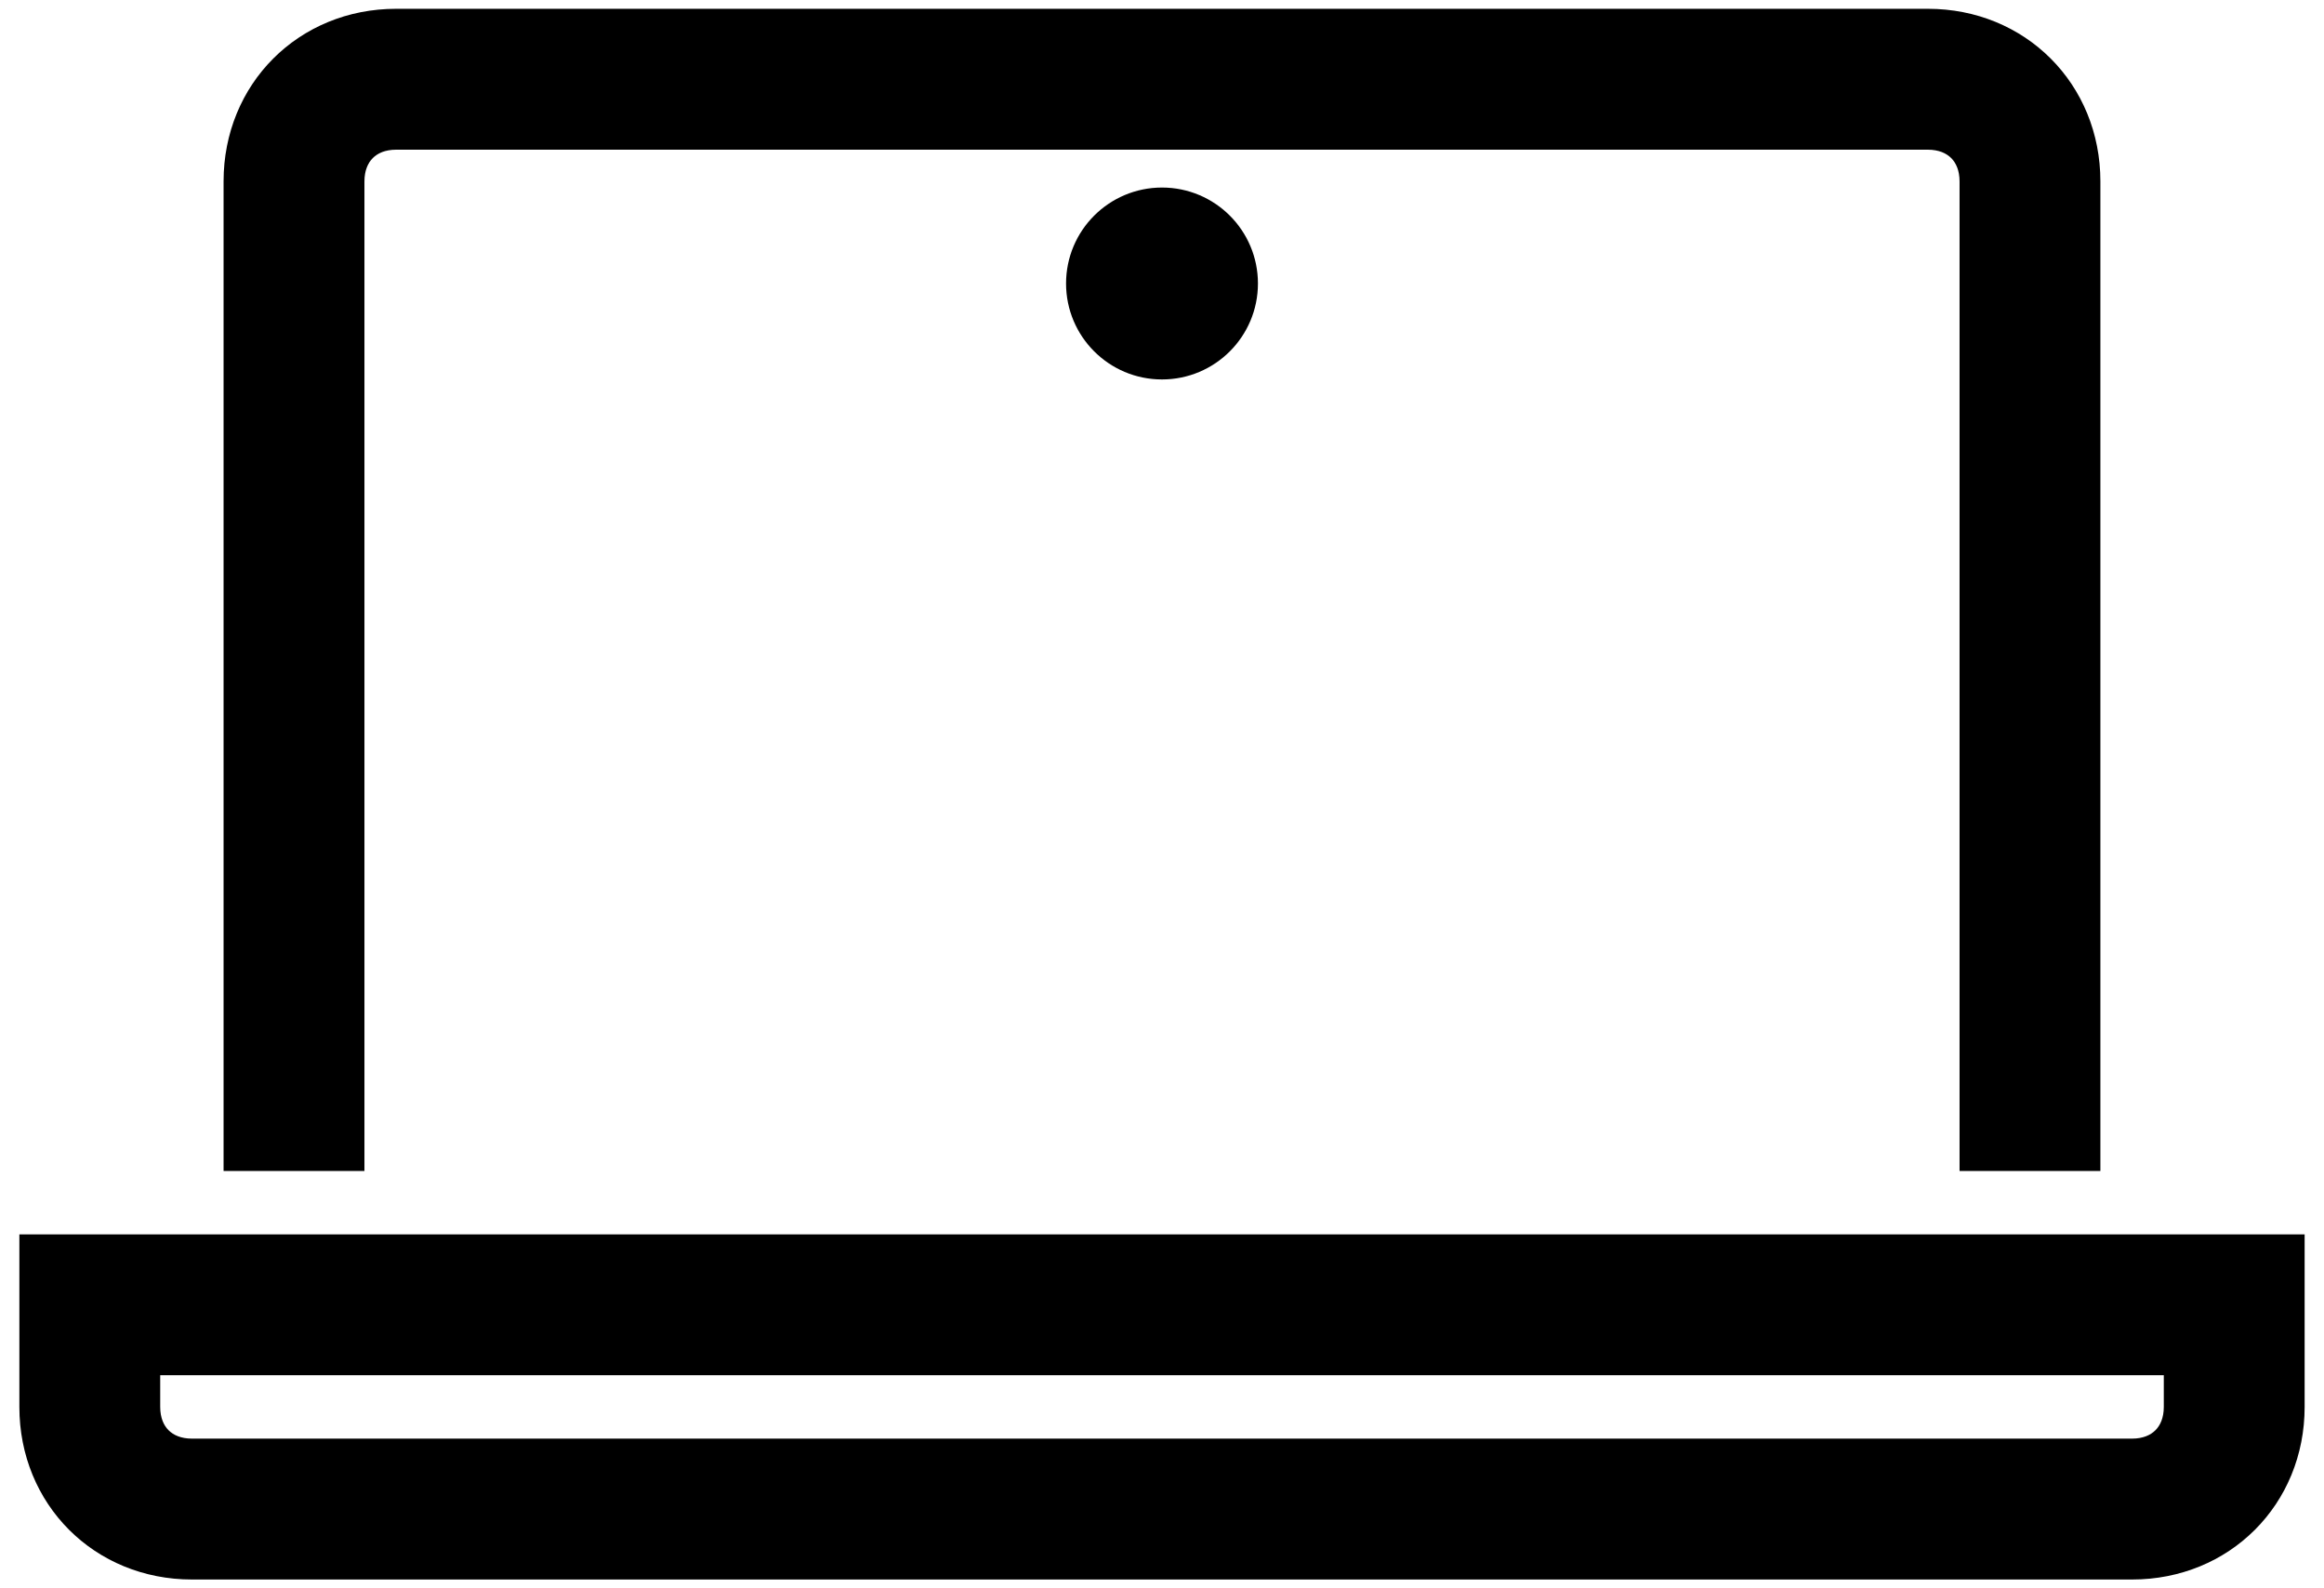
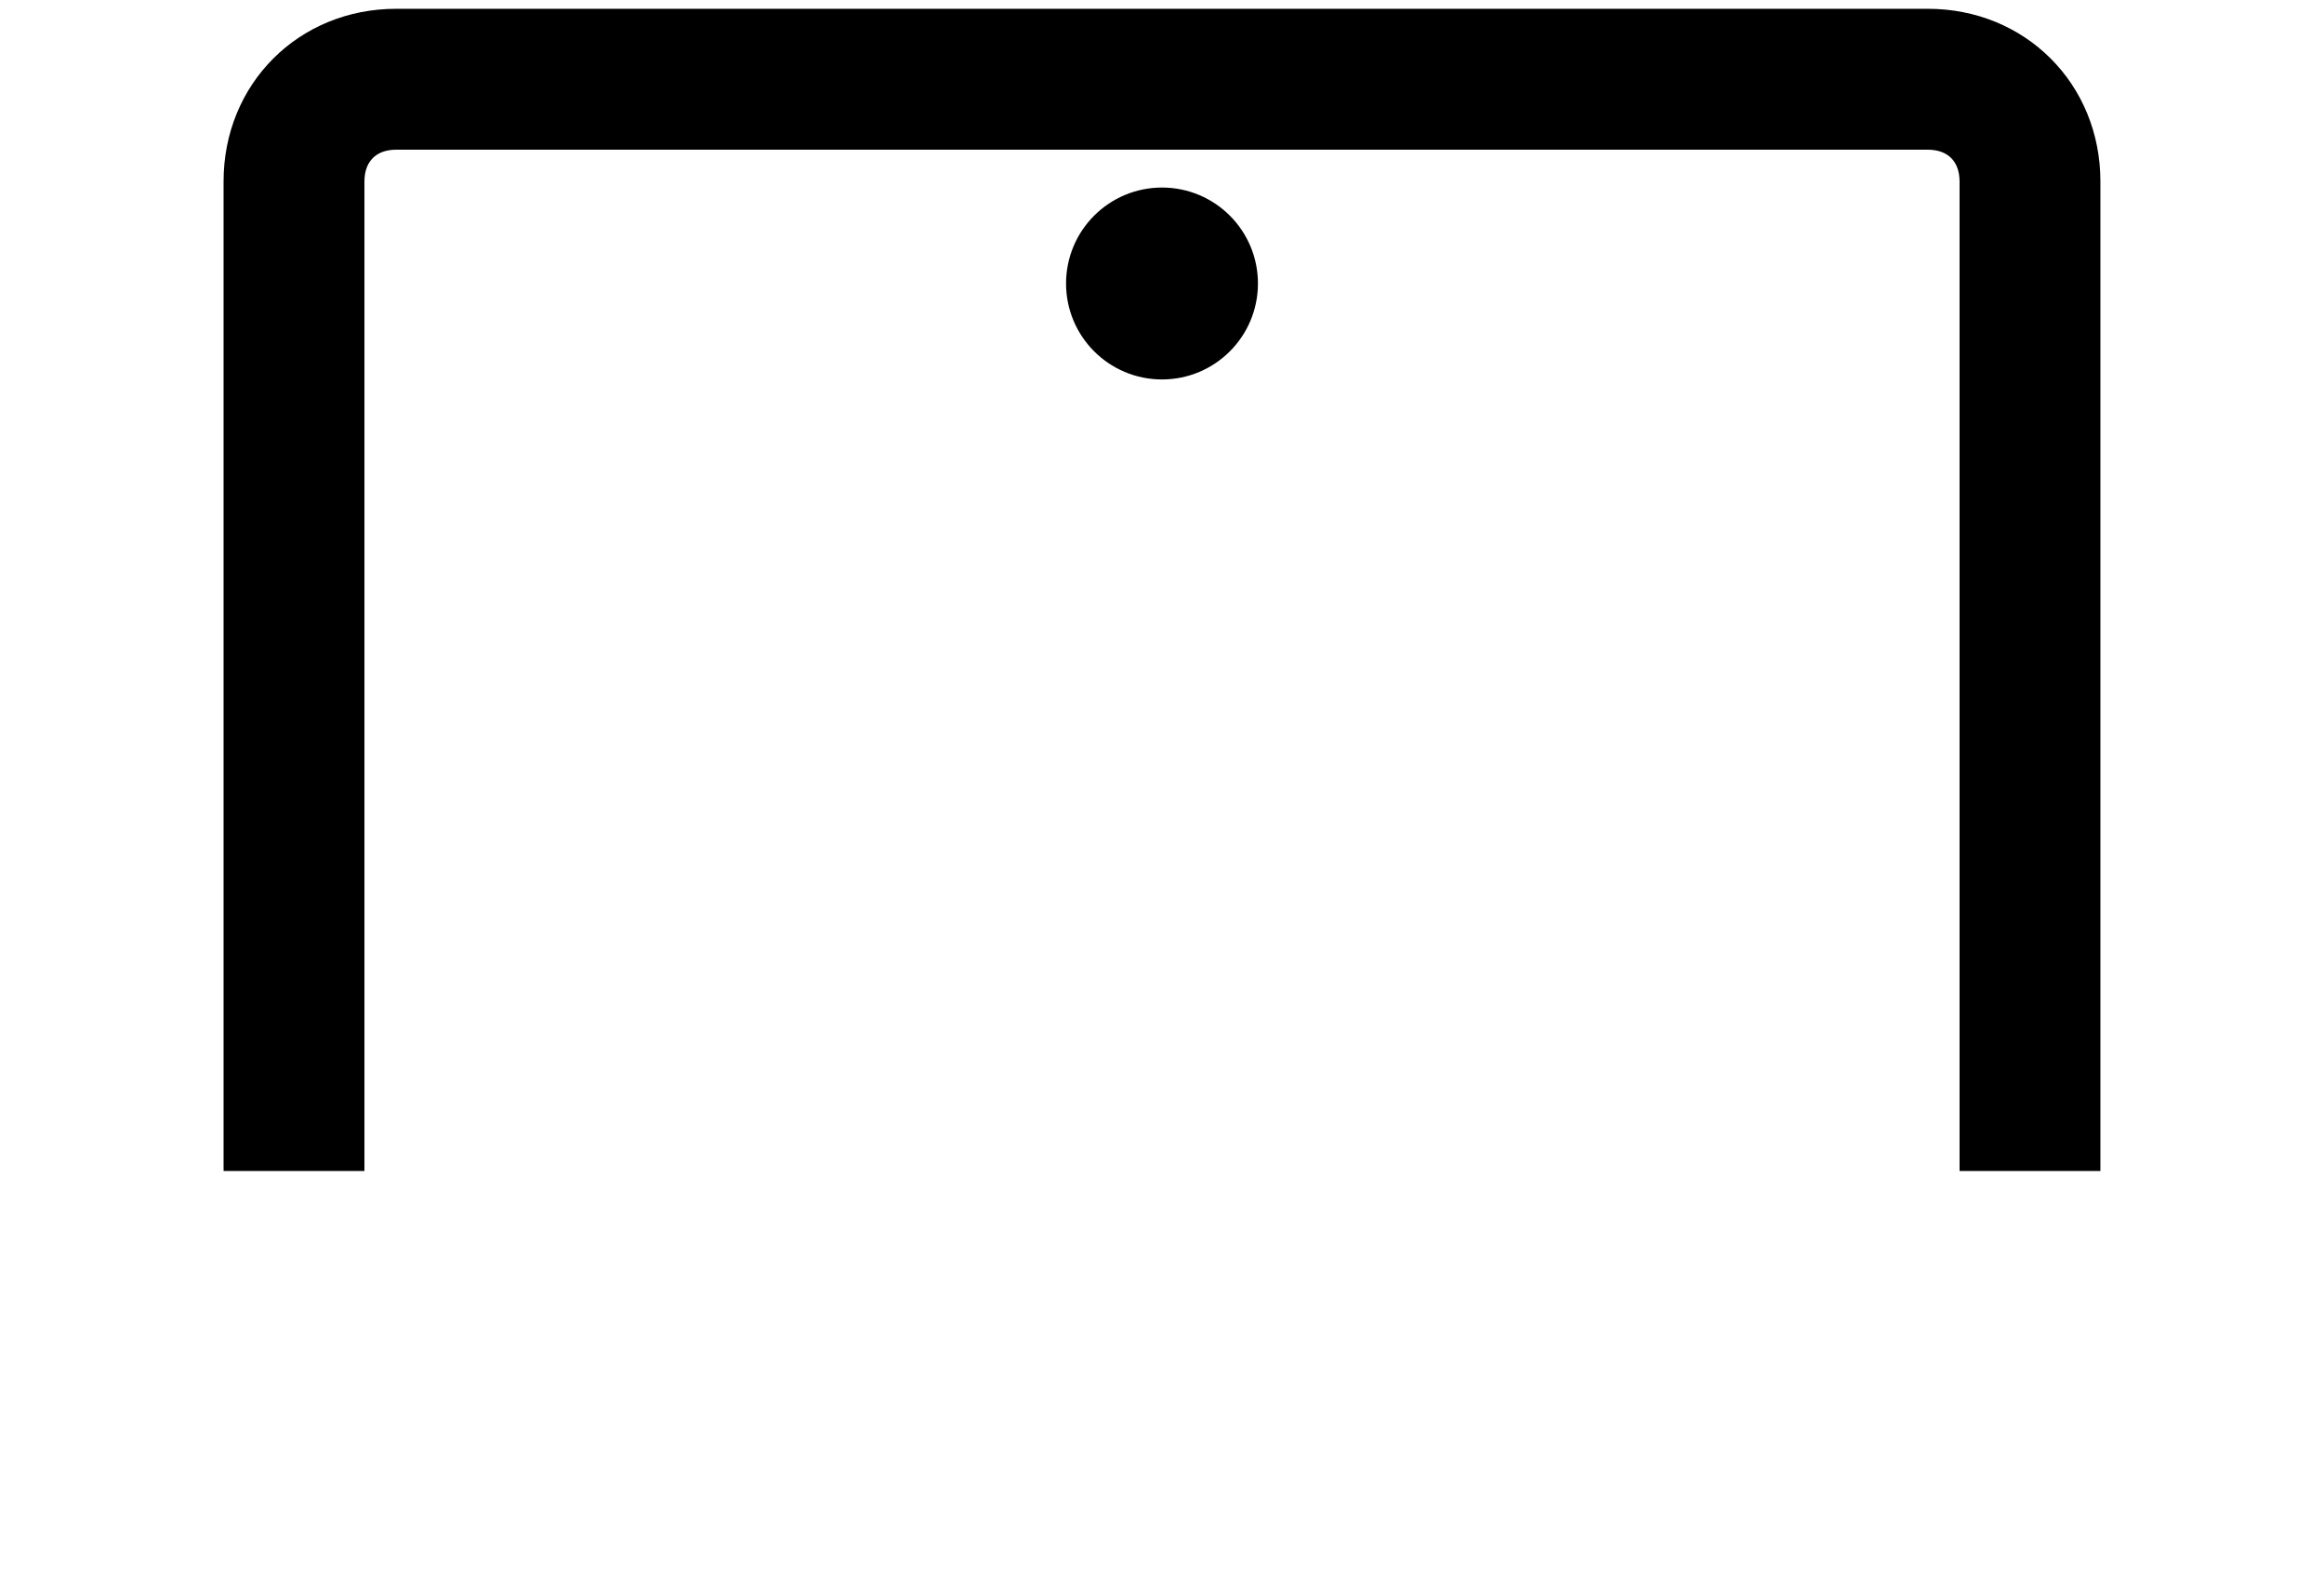
<svg xmlns="http://www.w3.org/2000/svg" width="60" height="41" viewBox="0 0 60 41" fill="none">
  <path d="M30 9.295C31.092 9.295 31.977 8.41 31.977 7.318C31.977 6.226 31.092 5.341 30 5.341C28.908 5.341 28.023 6.226 28.023 7.318C28.023 8.41 28.908 9.295 30 9.295Z" fill="black" stroke="black" />
  <path d="M8.909 4.682C8.909 3.891 9.436 3.364 10.227 3.364H49.773C50.563 3.364 51.091 3.891 51.091 4.682V29.727H53.727V4.682C53.727 2.441 52.013 0.727 49.773 0.727H10.227C7.986 0.727 6.272 2.441 6.272 4.682V29.727H8.909V4.682Z" fill="black" stroke="black" />
-   <path d="M1 32.364V36.318C1 38.559 2.714 40.273 4.955 40.273H55.045C57.286 40.273 59 38.559 59 36.318V32.364H1ZM56.364 36.318C56.364 37.109 55.836 37.636 55.045 37.636H4.955C4.164 37.636 3.636 37.109 3.636 36.318V35H56.364V36.318Z" fill="black" stroke="black" />
</svg>